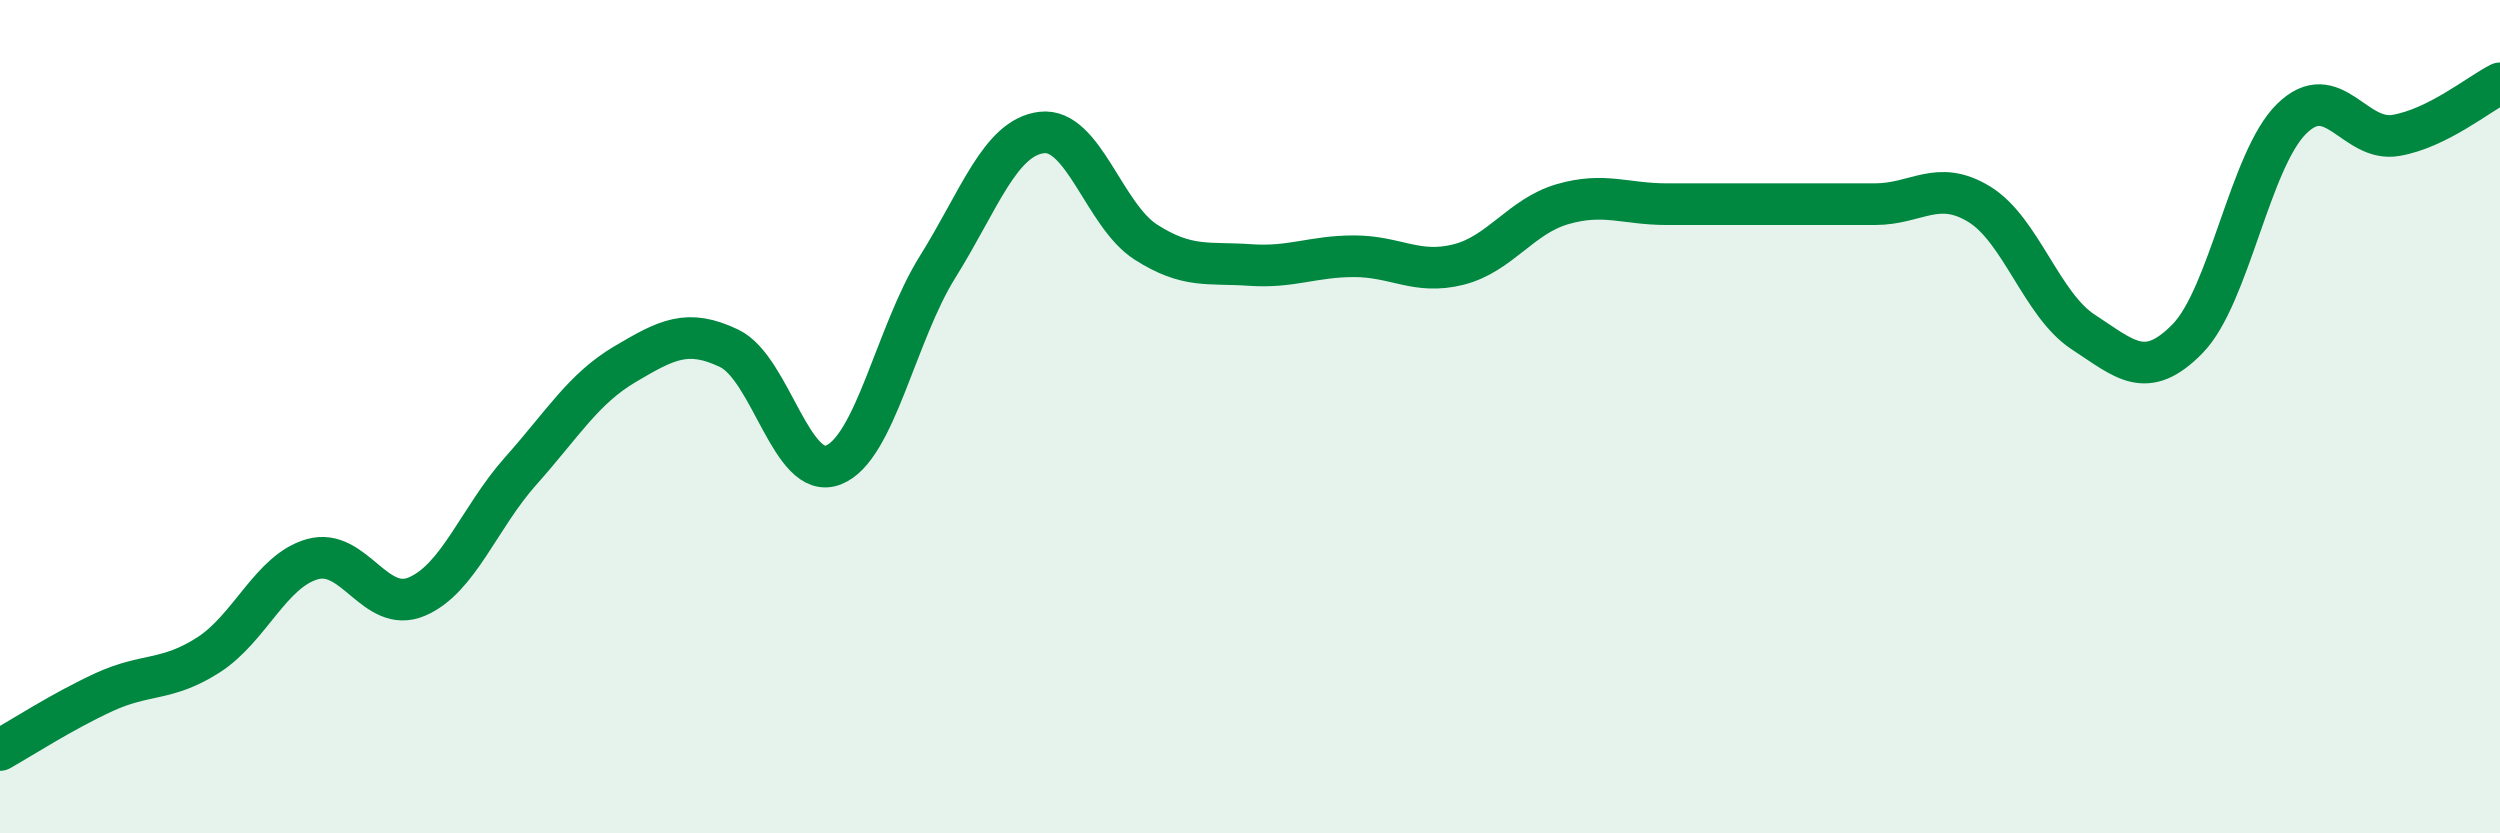
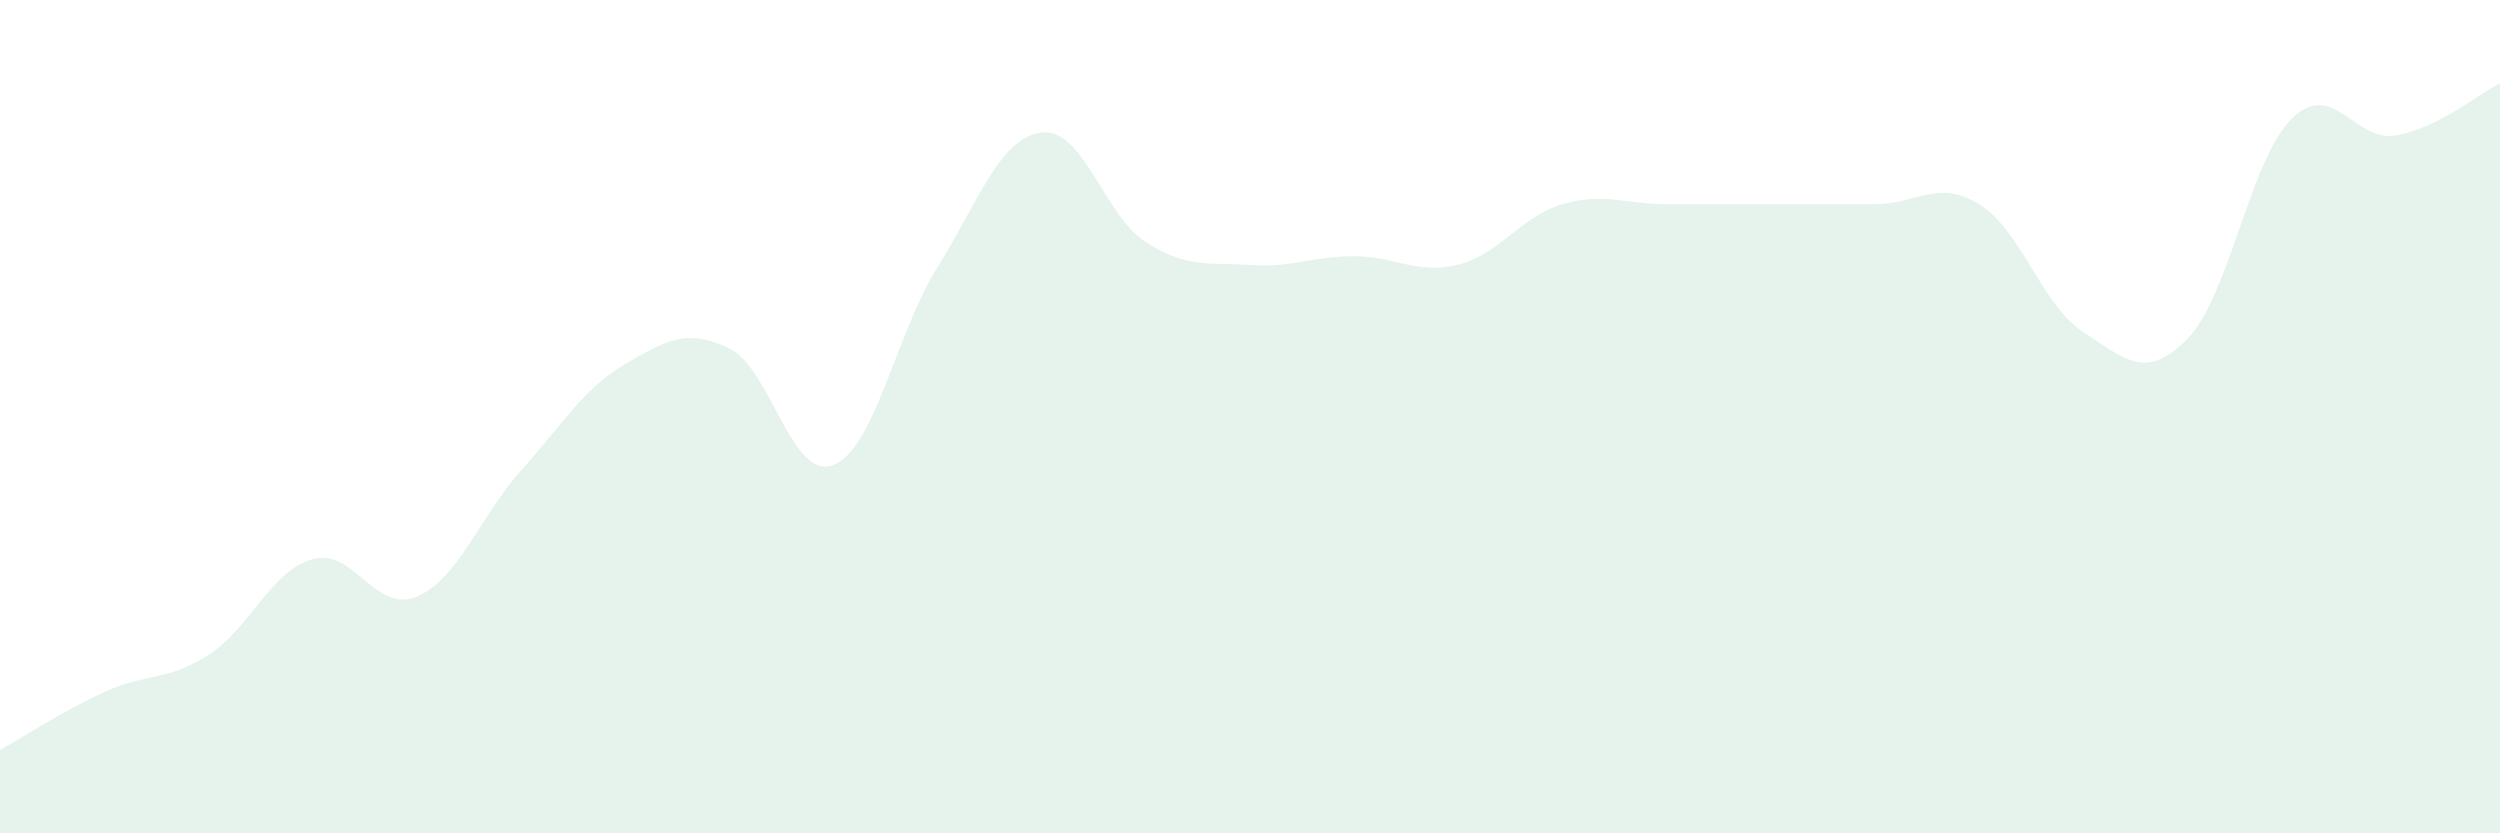
<svg xmlns="http://www.w3.org/2000/svg" width="60" height="20" viewBox="0 0 60 20">
  <path d="M 0,18 C 0.5,17.72 1.5,17.07 2.5,16.61 C 3.5,16.15 4,16.36 5,15.72 C 6,15.08 6.5,13.7 7.5,13.42 C 8.5,13.14 9,14.74 10,14.32 C 11,13.9 11.5,12.42 12.5,11.3 C 13.5,10.18 14,9.33 15,8.74 C 16,8.15 16.5,7.88 17.5,8.36 C 18.5,8.84 19,11.55 20,11.16 C 21,10.77 21.5,8.01 22.5,6.41 C 23.5,4.81 24,3.3 25,3.18 C 26,3.06 26.5,5.17 27.5,5.81 C 28.5,6.45 29,6.29 30,6.36 C 31,6.43 31.5,6.15 32.5,6.15 C 33.5,6.15 34,6.6 35,6.35 C 36,6.1 36.5,5.19 37.5,4.9 C 38.5,4.61 39,4.9 40,4.9 C 41,4.9 41.5,4.9 42.5,4.9 C 43.5,4.9 44,4.9 45,4.9 C 46,4.9 46.5,4.29 47.5,4.9 C 48.5,5.51 49,7.32 50,7.97 C 51,8.62 51.5,9.15 52.5,8.13 C 53.5,7.11 54,3.83 55,2.85 C 56,1.87 56.5,3.42 57.5,3.25 C 58.5,3.08 59.5,2.25 60,2L60 20L0 20Z" fill="#008740" opacity="0.1" stroke-linecap="round" stroke-linejoin="round" />
-   <path d="M 0,18 C 0.5,17.72 1.5,17.07 2.5,16.61 C 3.5,16.15 4,16.36 5,15.72 C 6,15.08 6.5,13.7 7.5,13.42 C 8.5,13.14 9,14.74 10,14.32 C 11,13.9 11.5,12.42 12.5,11.3 C 13.5,10.18 14,9.33 15,8.74 C 16,8.15 16.5,7.88 17.5,8.36 C 18.5,8.84 19,11.55 20,11.16 C 21,10.77 21.5,8.01 22.5,6.41 C 23.5,4.81 24,3.3 25,3.18 C 26,3.06 26.5,5.17 27.5,5.81 C 28.5,6.45 29,6.29 30,6.36 C 31,6.43 31.5,6.15 32.5,6.15 C 33.5,6.15 34,6.6 35,6.35 C 36,6.1 36.5,5.19 37.5,4.9 C 38.5,4.61 39,4.9 40,4.9 C 41,4.9 41.5,4.9 42.5,4.9 C 43.5,4.9 44,4.9 45,4.9 C 46,4.9 46.5,4.29 47.5,4.9 C 48.5,5.51 49,7.32 50,7.97 C 51,8.62 51.5,9.15 52.5,8.13 C 53.5,7.11 54,3.83 55,2.85 C 56,1.87 56.5,3.42 57.5,3.25 C 58.5,3.08 59.5,2.25 60,2" stroke="#008740" stroke-width="1" fill="none" stroke-linecap="round" stroke-linejoin="round" />
</svg>